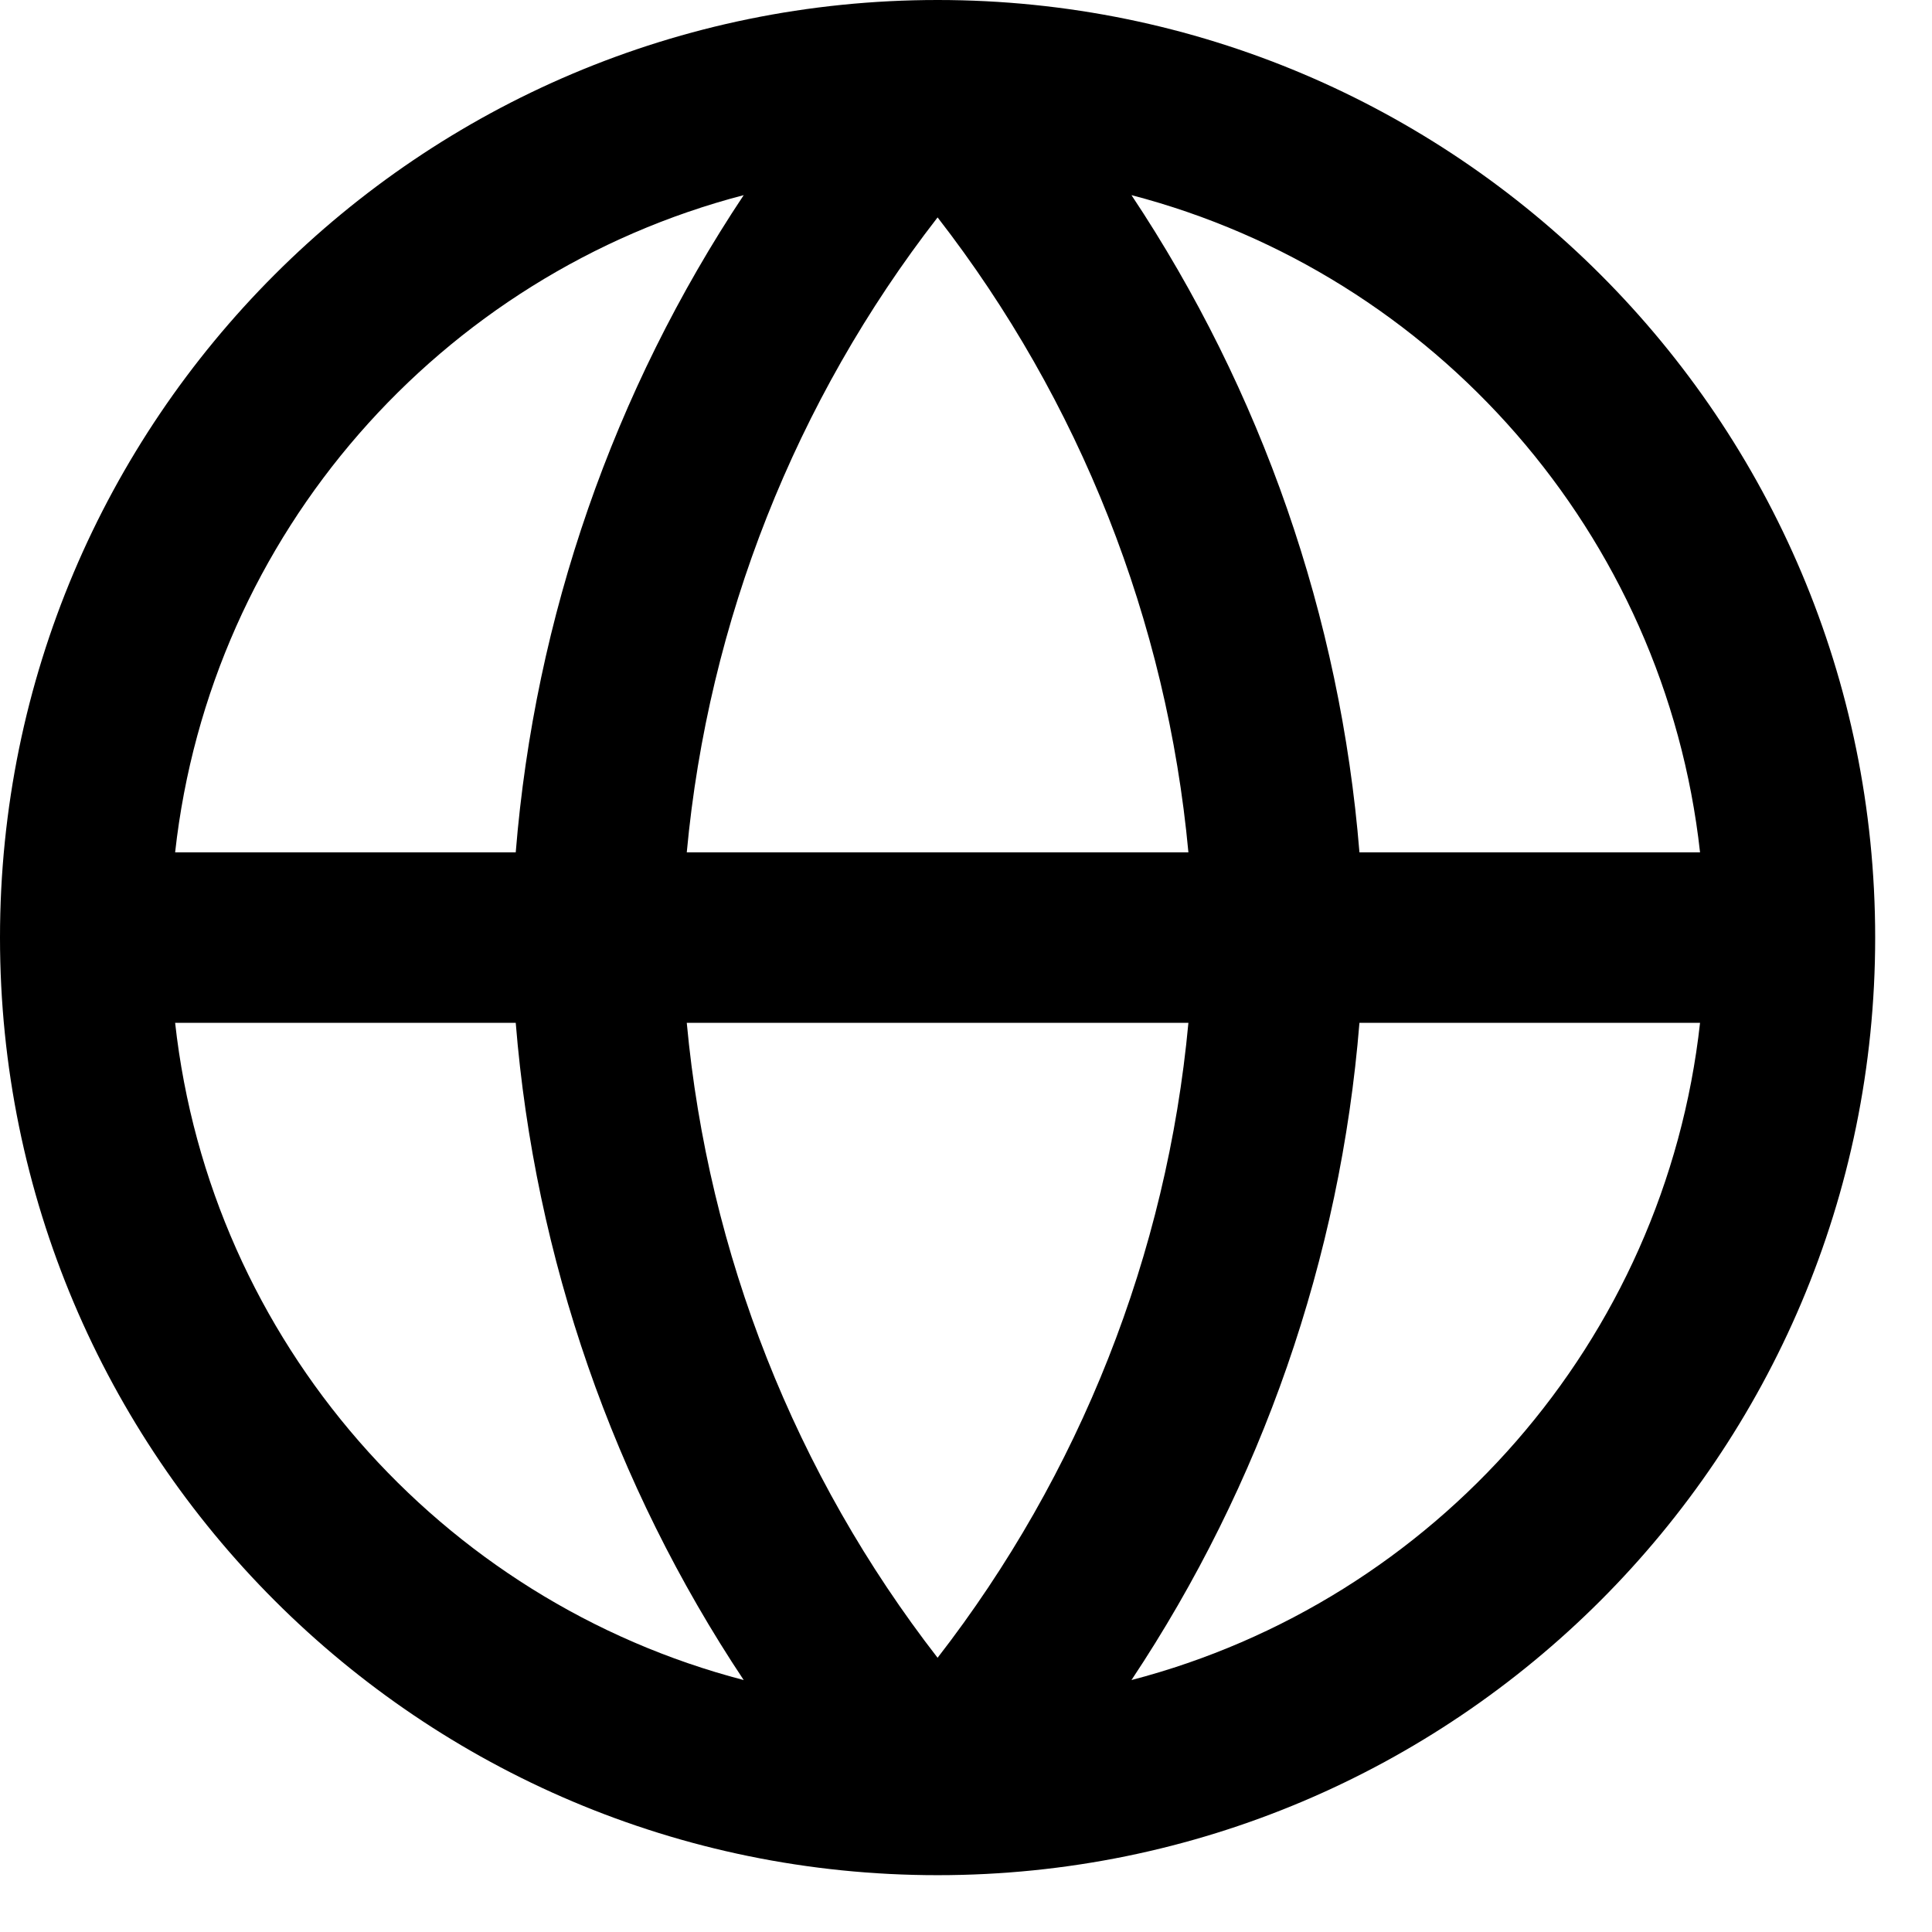
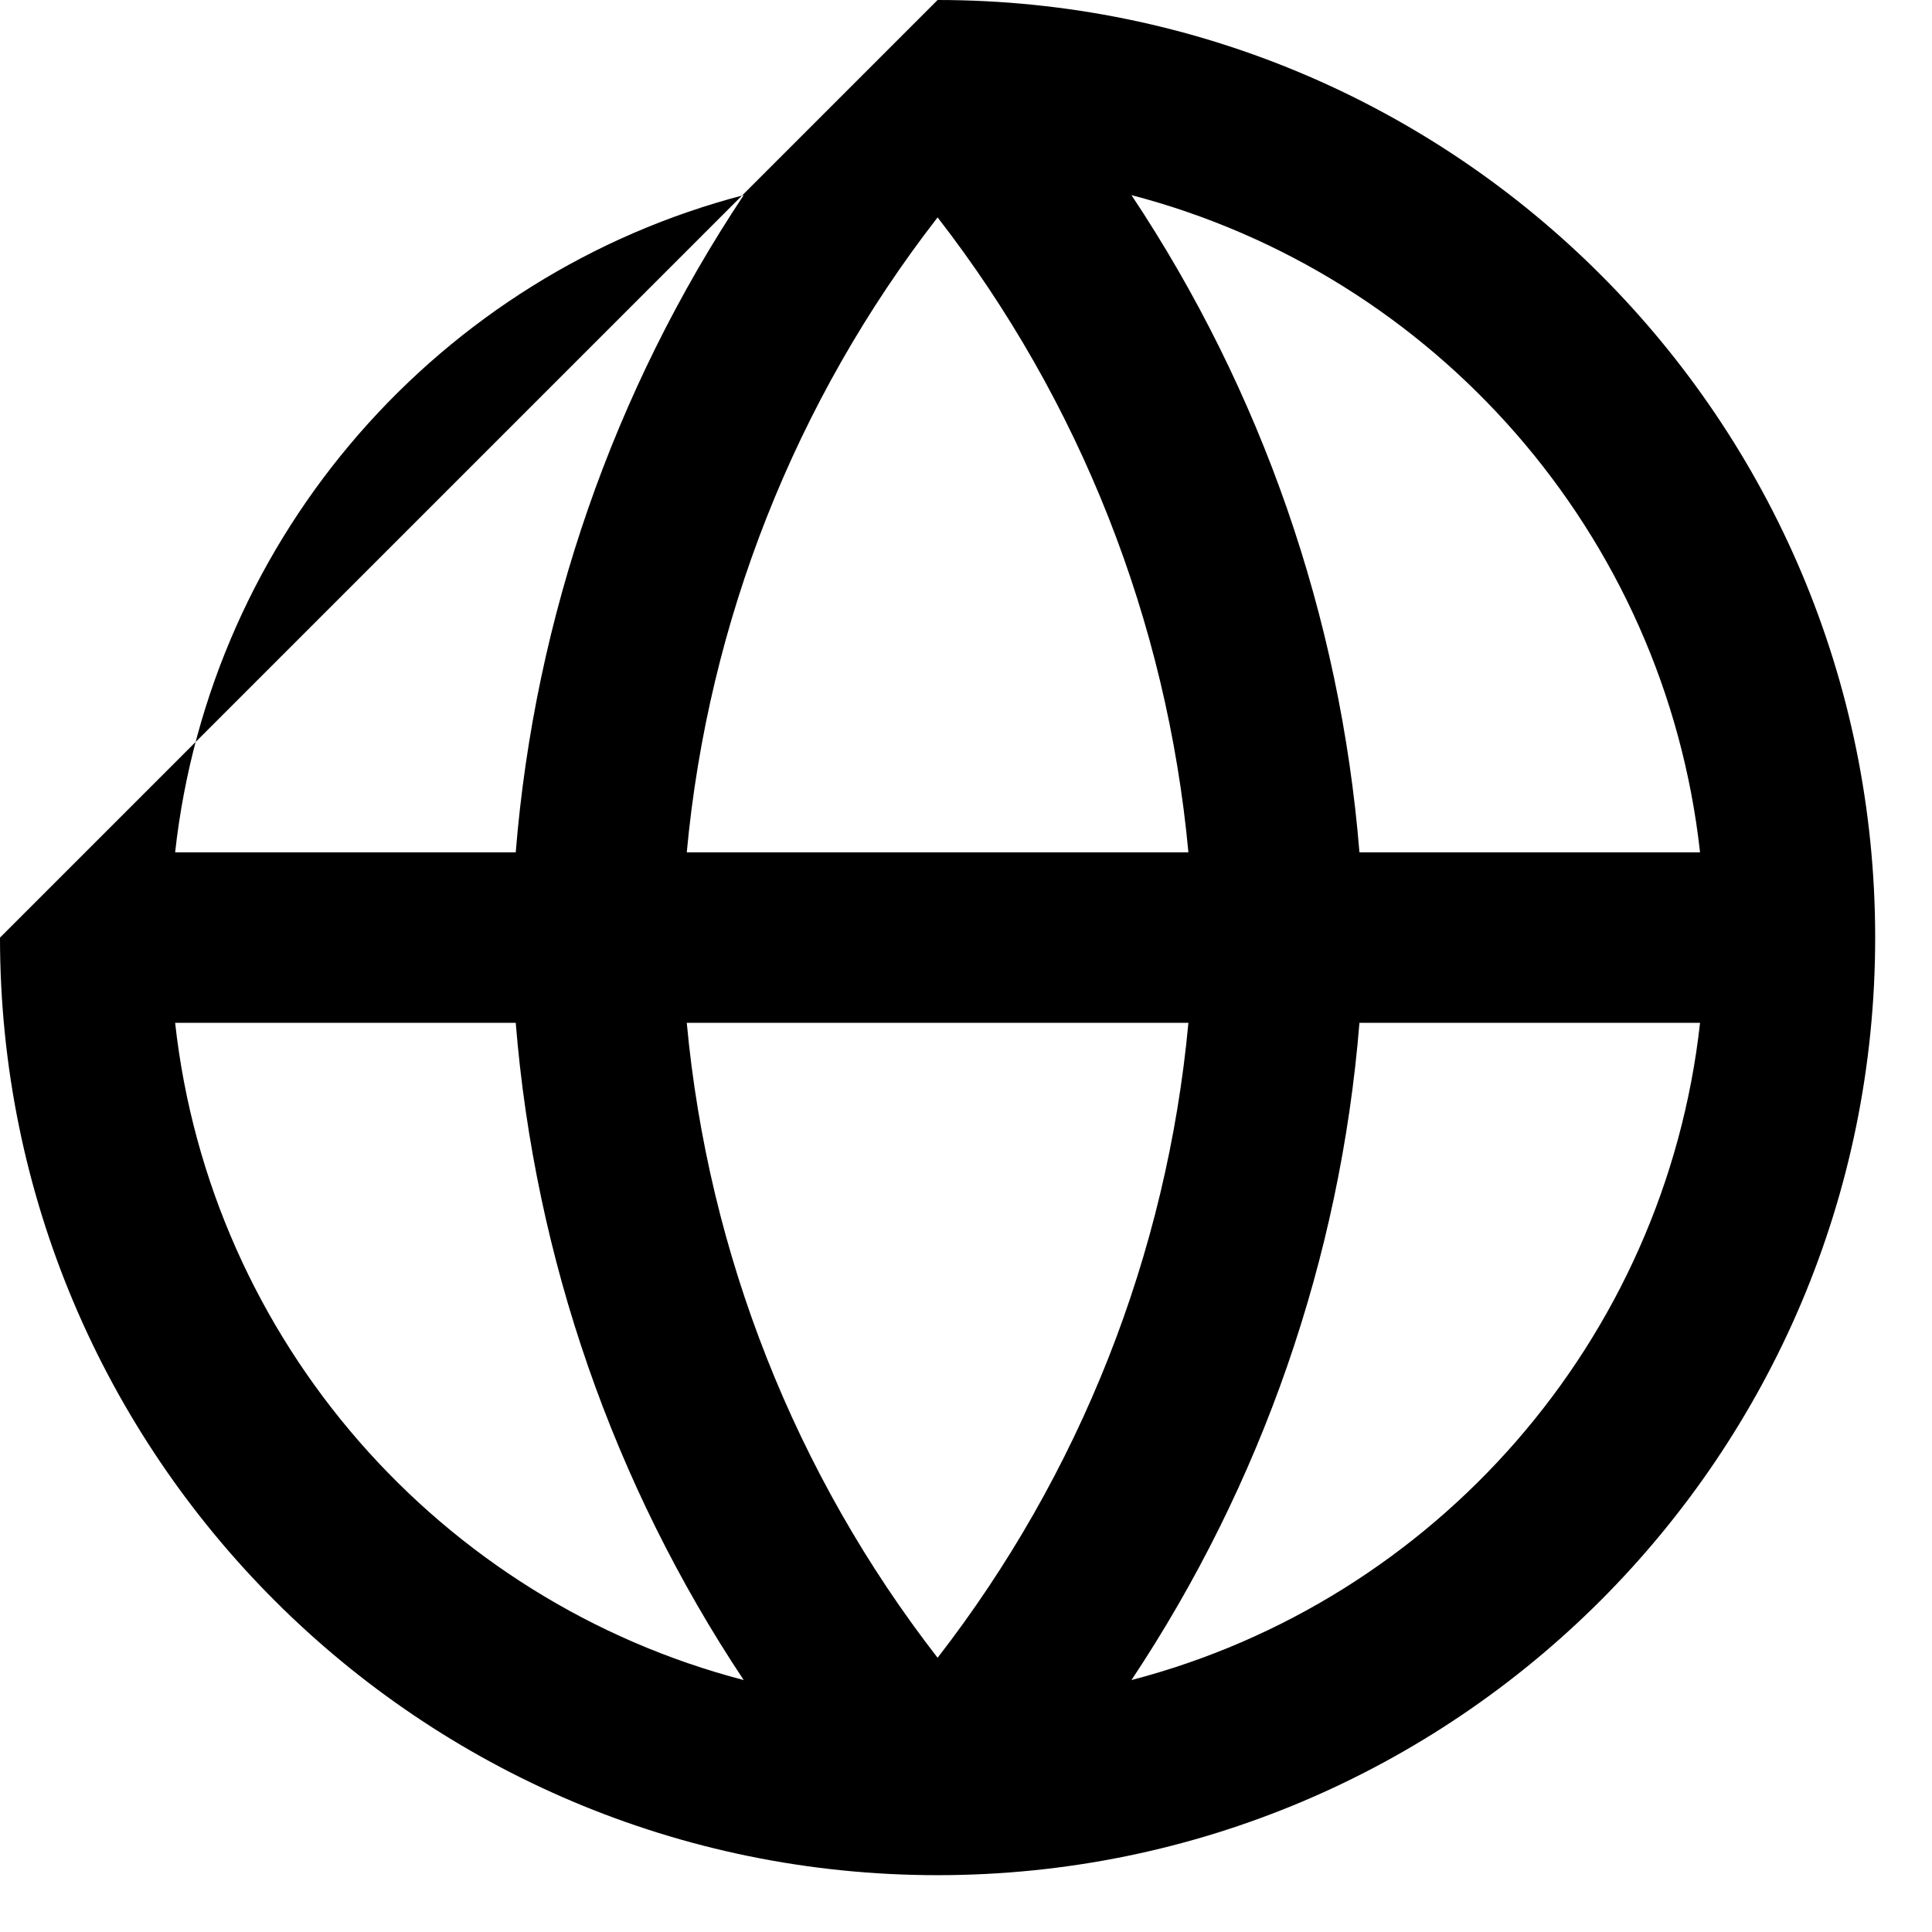
<svg xmlns="http://www.w3.org/2000/svg" preserveAspectRatio="none" width="100%" height="100%" overflow="visible" style="display: block;" viewBox="0 0 17 17" fill="none">
-   <path id="Solid" fill-rule="evenodd" clip-rule="evenodd" d="M8.25 0C12.806 0 16.5 3.694 16.5 8.25C16.5 12.806 12.806 16.5 8.25 16.5C3.694 16.5 0 12.806 0 8.25C0 3.694 3.694 0 8.25 0ZM1.541 7.5C1.851 4.697 3.877 2.412 6.544 1.717C5.399 3.438 4.706 5.428 4.538 7.5H1.541ZM1.541 9C1.851 11.803 3.877 14.088 6.544 14.783C5.399 13.062 4.706 11.072 4.538 9H1.541ZM9.956 14.783C12.623 14.088 14.649 11.803 14.959 9H11.962C11.794 11.072 11.101 13.062 9.956 14.783ZM14.959 7.5H11.962C11.794 5.428 11.101 3.438 9.956 1.717C12.623 2.412 14.649 4.697 14.959 7.5ZM8.25 1.913C9.502 3.526 10.268 5.465 10.457 7.5H6.043C6.232 5.465 6.998 3.526 8.25 1.913ZM8.25 14.587C6.998 12.973 6.232 11.035 6.043 9H10.457C10.268 11.035 9.502 12.973 8.25 14.587Z" fill="black" />
+   <path id="Solid" fill-rule="evenodd" clip-rule="evenodd" d="M8.25 0C12.806 0 16.5 3.694 16.5 8.25C16.5 12.806 12.806 16.5 8.25 16.5C3.694 16.5 0 12.806 0 8.25ZM1.541 7.5C1.851 4.697 3.877 2.412 6.544 1.717C5.399 3.438 4.706 5.428 4.538 7.5H1.541ZM1.541 9C1.851 11.803 3.877 14.088 6.544 14.783C5.399 13.062 4.706 11.072 4.538 9H1.541ZM9.956 14.783C12.623 14.088 14.649 11.803 14.959 9H11.962C11.794 11.072 11.101 13.062 9.956 14.783ZM14.959 7.5H11.962C11.794 5.428 11.101 3.438 9.956 1.717C12.623 2.412 14.649 4.697 14.959 7.5ZM8.25 1.913C9.502 3.526 10.268 5.465 10.457 7.5H6.043C6.232 5.465 6.998 3.526 8.25 1.913ZM8.25 14.587C6.998 12.973 6.232 11.035 6.043 9H10.457C10.268 11.035 9.502 12.973 8.25 14.587Z" fill="black" />
</svg>